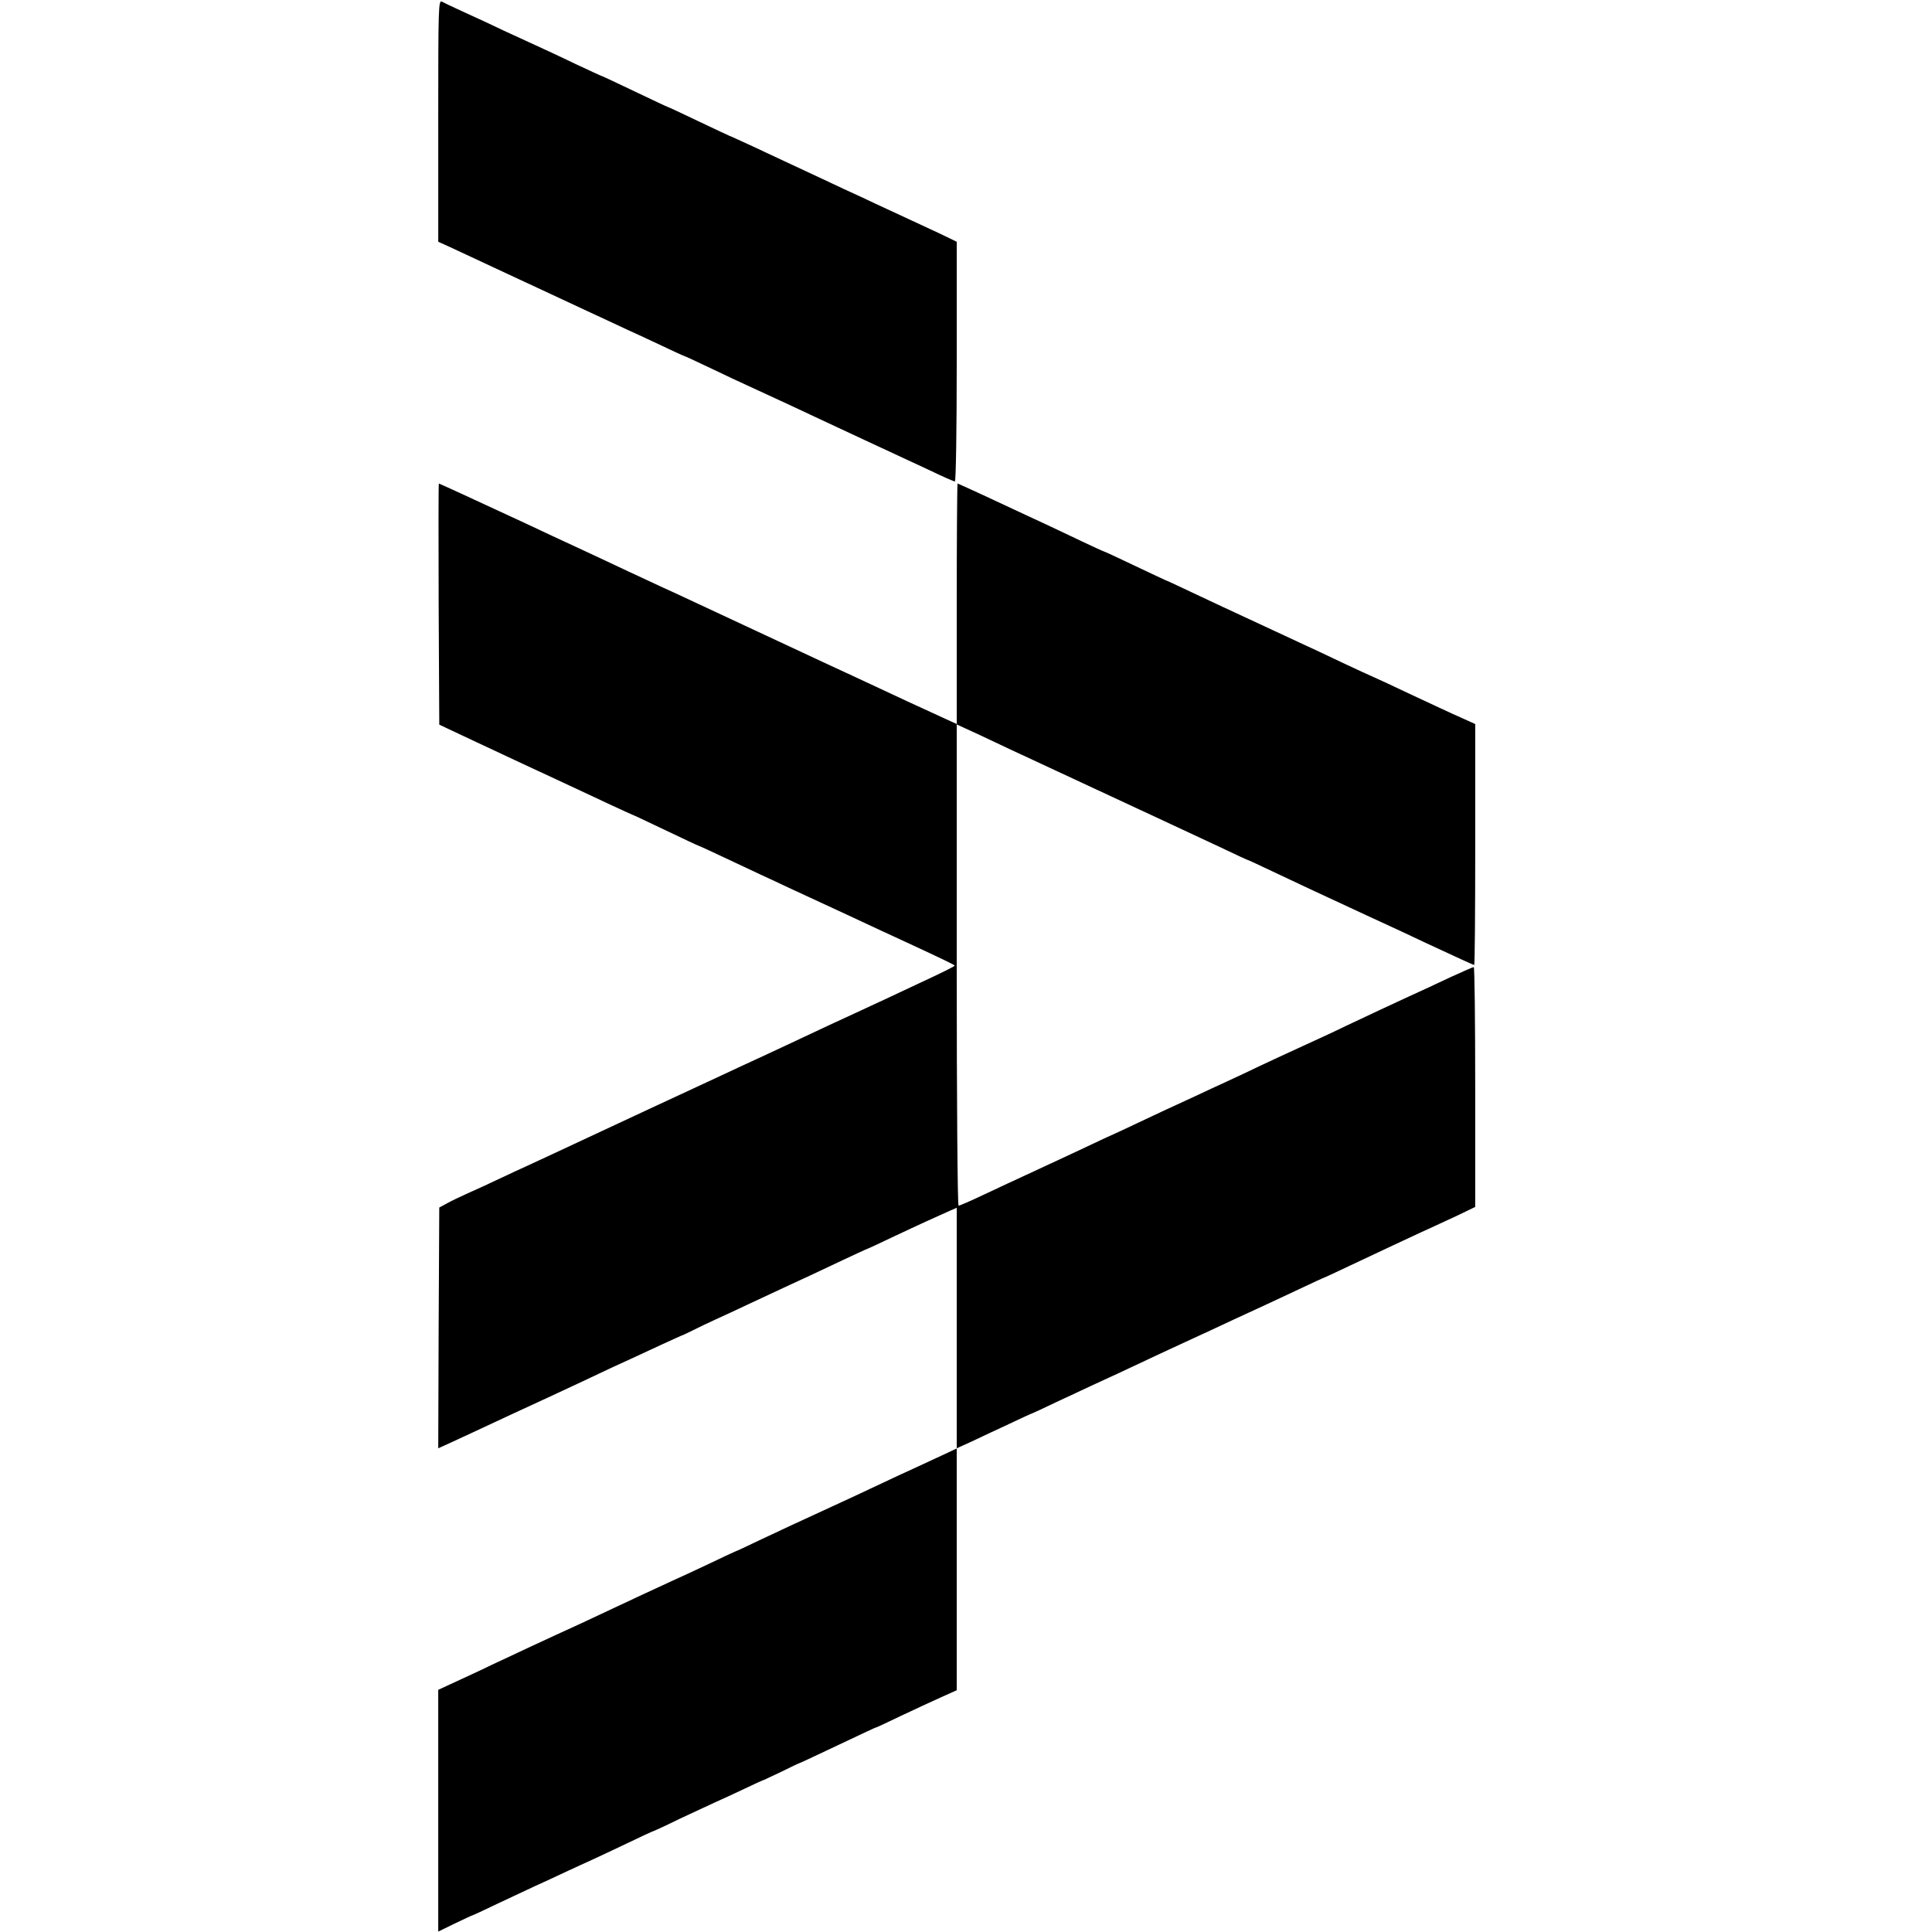
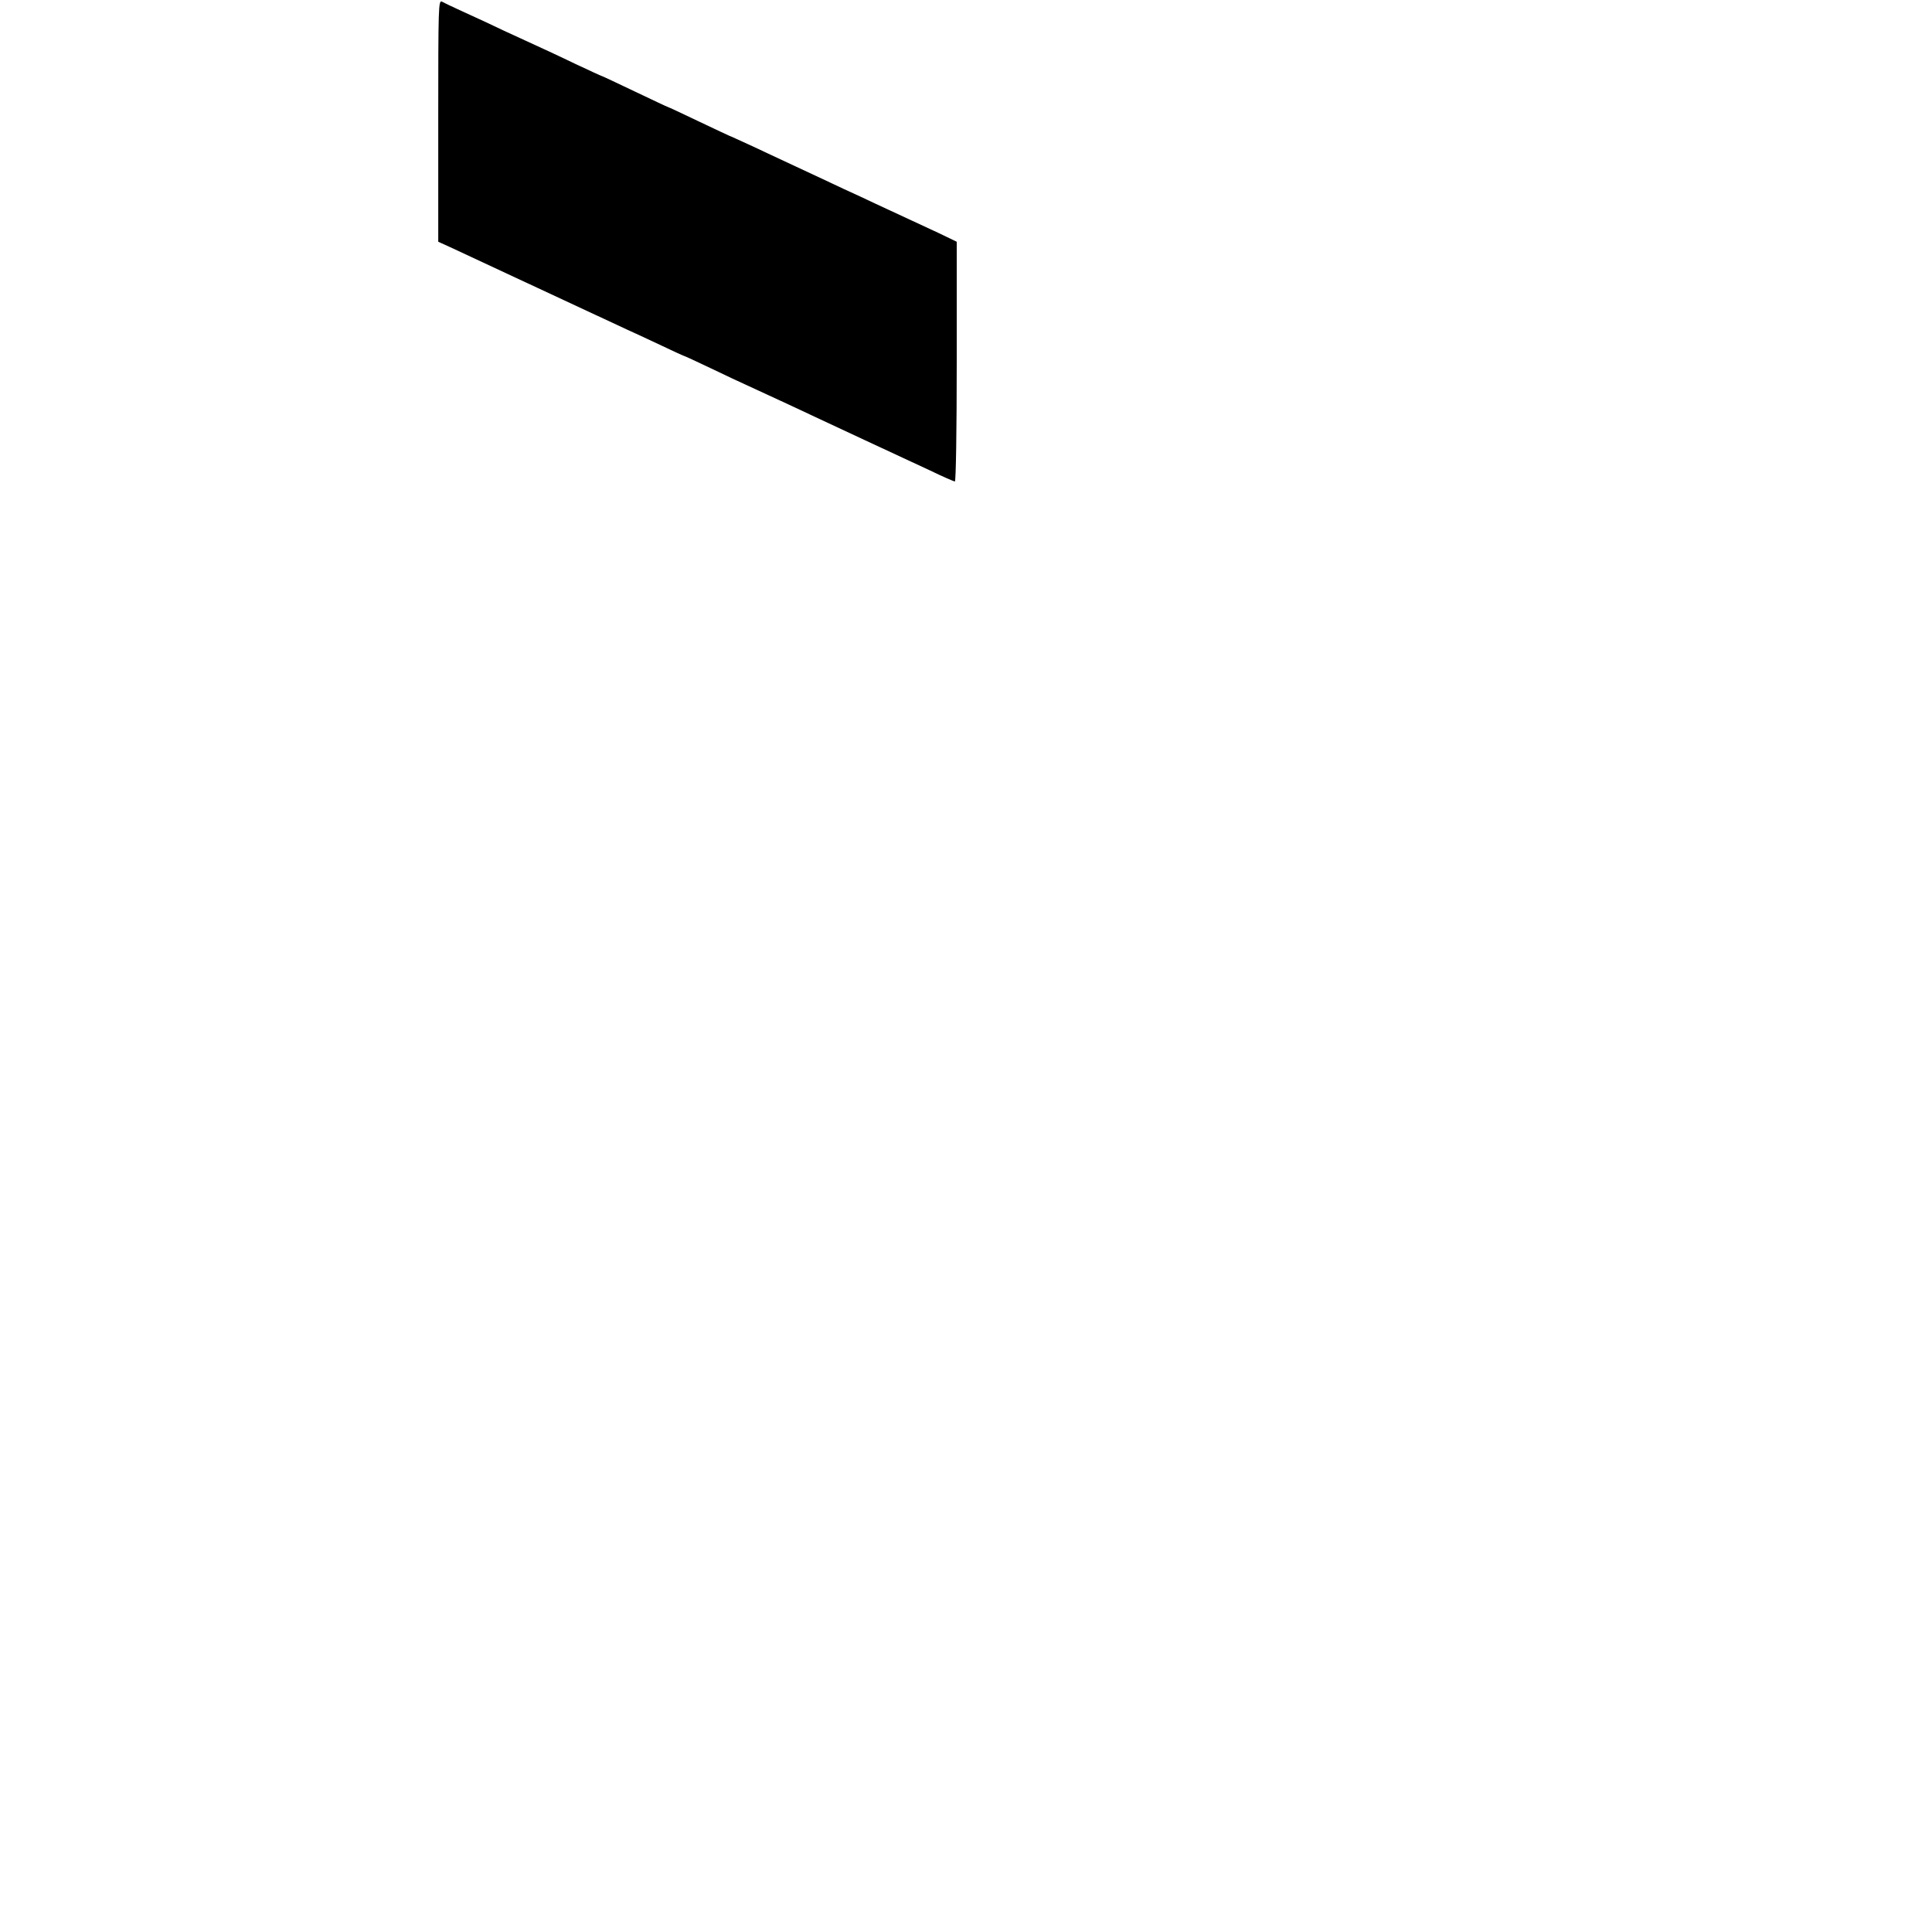
<svg xmlns="http://www.w3.org/2000/svg" height="939pt" preserveAspectRatio="xMidYMid meet" viewBox="0 0 939 939" width="939pt">
  <g transform="matrix(.1 0 0 -.1 0 939)">
    <path d="m2130 8803v-588l53-24c28-13 221-103 427-199s404-188 440-205c36-16 111-51 168-78s105-49 107-49 61-27 132-61c70-34 146-69 168-79s117-54 210-97c94-44 260-122 370-173s251-117 314-146c62-30 117-54 122-54s9 245 9 583v582l-87 42c-82 38-132 61-308 143-38 18-108 51-155 72-47 22-146 69-220 103-74 35-179 84-233 109-55 25-100 46-102 46-1 0-69 32-149 70-81 39-148 70-150 70s-74 34-160 75-158 75-160 75-61 27-131 60c-70 34-180 85-244 114s-150 69-191 89c-41 19-102 47-135 62s-68 32-77 37c-17 8-18-22-18-579z" />
-     <path d="m2132 6454 3-586 170-80c94-44 193-90 220-103 140-65 361-168 448-209 54-25 100-46 101-46 2 0 74-34 160-75s158-75 160-75c3 0 76-34 301-140 44-20 105-49 135-63s159-74 285-132c127-59 259-121 295-137 175-81 230-108 230-111 0-4-59-33-175-87-22-10-88-41-147-69-59-27-128-60-155-72-26-12-85-39-130-60-210-99-252-118-303-142-30-14-95-44-145-67-102-48-187-87-277-129-35-16-103-48-153-71-49-23-117-55-150-70s-100-47-150-70c-125-59-219-102-290-135-33-15-96-44-140-65s-111-52-150-69c-38-17-86-40-105-51l-35-19-3-585-2-585 62 28c35 16 104 48 153 71 50 23 117 55 150 70 112 51 220 102 315 146 173 82 195 92 255 119 33 15 102 47 153 71 51 23 94 43 95 43 1-1 25 11 52 24 28 14 79 39 115 55s106 49 155 72c156 73 259 121 301 140 23 11 94 44 159 75 64 30 118 55 120 55 1 0 54 24 116 54 129 61 239 111 287 132l32 14v-585-585l-77-36c-43-20-105-49-138-64s-96-44-140-65c-103-49-203-95-290-135-119-55-196-90-314-146-62-30-114-54-116-54-1 0-58-26-126-59-68-32-149-70-179-83-117-54-188-87-275-128-125-59-230-108-295-137-54-25-175-81-315-147-38-19-112-53-162-76l-93-43v-588-587l80 39c44 21 82 39 84 39s59 26 127 59c68 32 149 70 179 84 30 13 96 44 145 67 50 23 110 51 135 62s100 47 168 79c68 33 125 59 127 59s59 26 126 59c68 32 147 68 174 81 28 12 92 42 143 66 50 24 94 44 97 44 2 1 41 19 85 40 44 22 82 40 84 40s66 30 142 66c193 91 228 108 234 109 3 0 57 26 120 56s150 70 192 89l78 35v588 588l73 33c39 19 121 57 181 85 59 28 109 51 111 51 1 0 54 24 116 54 63 29 139 65 169 79 73 33 182 84 305 142 55 26 125 58 155 72s89 41 130 60c70 33 109 51 263 122 34 16 111 52 171 80 59 28 109 51 111 51 1 0 60 27 131 61 146 69 211 99 339 159 50 22 129 60 178 82l87 42v583c0 321-3 583-7 583-3 0-56-23-117-51-61-29-149-70-196-91-47-22-110-51-140-65s-107-50-170-80c-63-31-158-74-210-98s-144-66-205-95c-60-29-137-65-170-80s-96-44-140-65c-44-20-108-50-141-65-34-16-101-47-149-70s-115-54-149-69c-33-16-95-44-136-64-41-19-138-64-215-100-77-35-189-88-249-116-59-28-112-51-117-51s-9 496-9 1170v1171l-72 33c-138 63-213 98-283 131-112 52-225 105-295 137-126 59-656 306-720 336-36 16-94 43-130 60-36 16-141 66-235 110-93 43-197 92-230 107s-91 43-130 61c-205 95-419 194-422 194-2 0-2-264-1-586z" />
-     <path d="m4650 6454v-585l98-45c53-25 124-58 157-74 33-15 254-118 490-228 237-110 483-225 549-256 65-31 119-56 121-56s54-24 117-54c141-67 191-90 458-214 118-54 249-115 290-135 146-68 231-107 235-107 3 0 5 263 5 585v586l-62 28c-61 27-142 65-298 138-41 20-98 46-127 59-28 12-89 41-135 62-45 22-182 86-303 142-307 142-335 156-463 216-63 30-115 54-117 54-1 0-69 32-149 70-81 39-149 70-151 70s-50 22-107 49c-102 49-184 87-328 154-41 19-120 56-174 81s-101 46-102 46c-2 0-4-264-4-586z" />
  </g>
</svg>